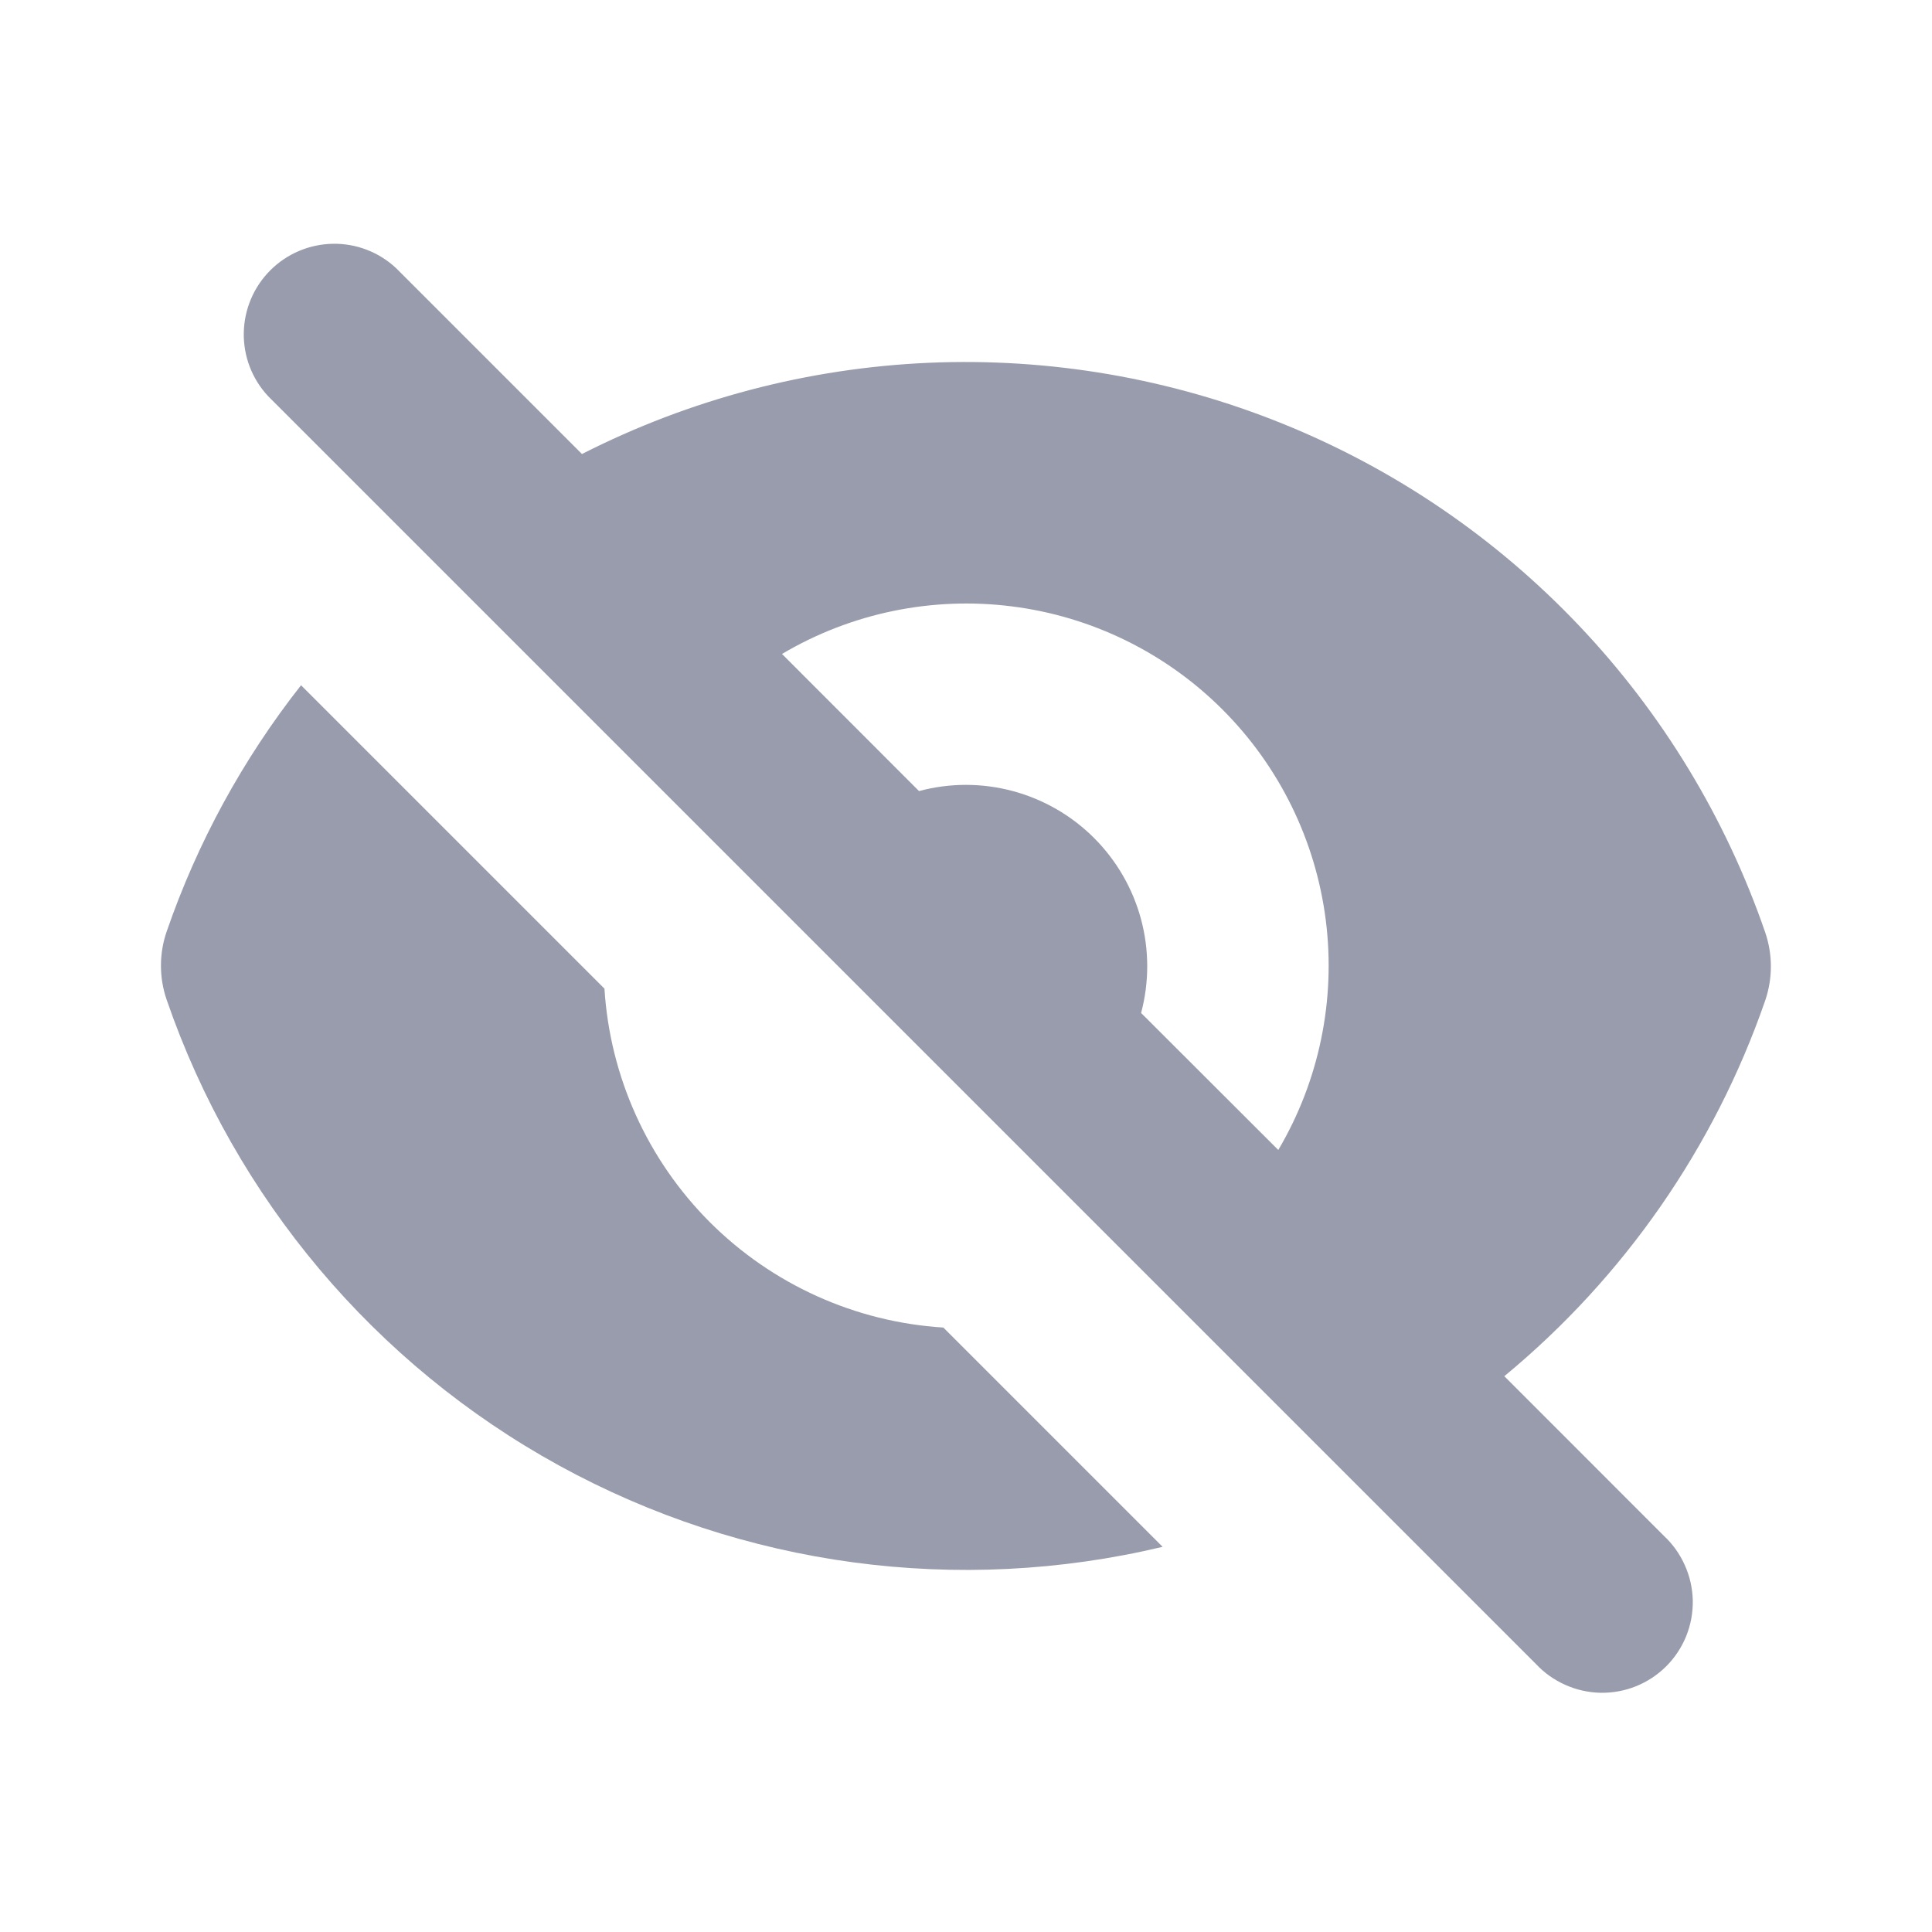
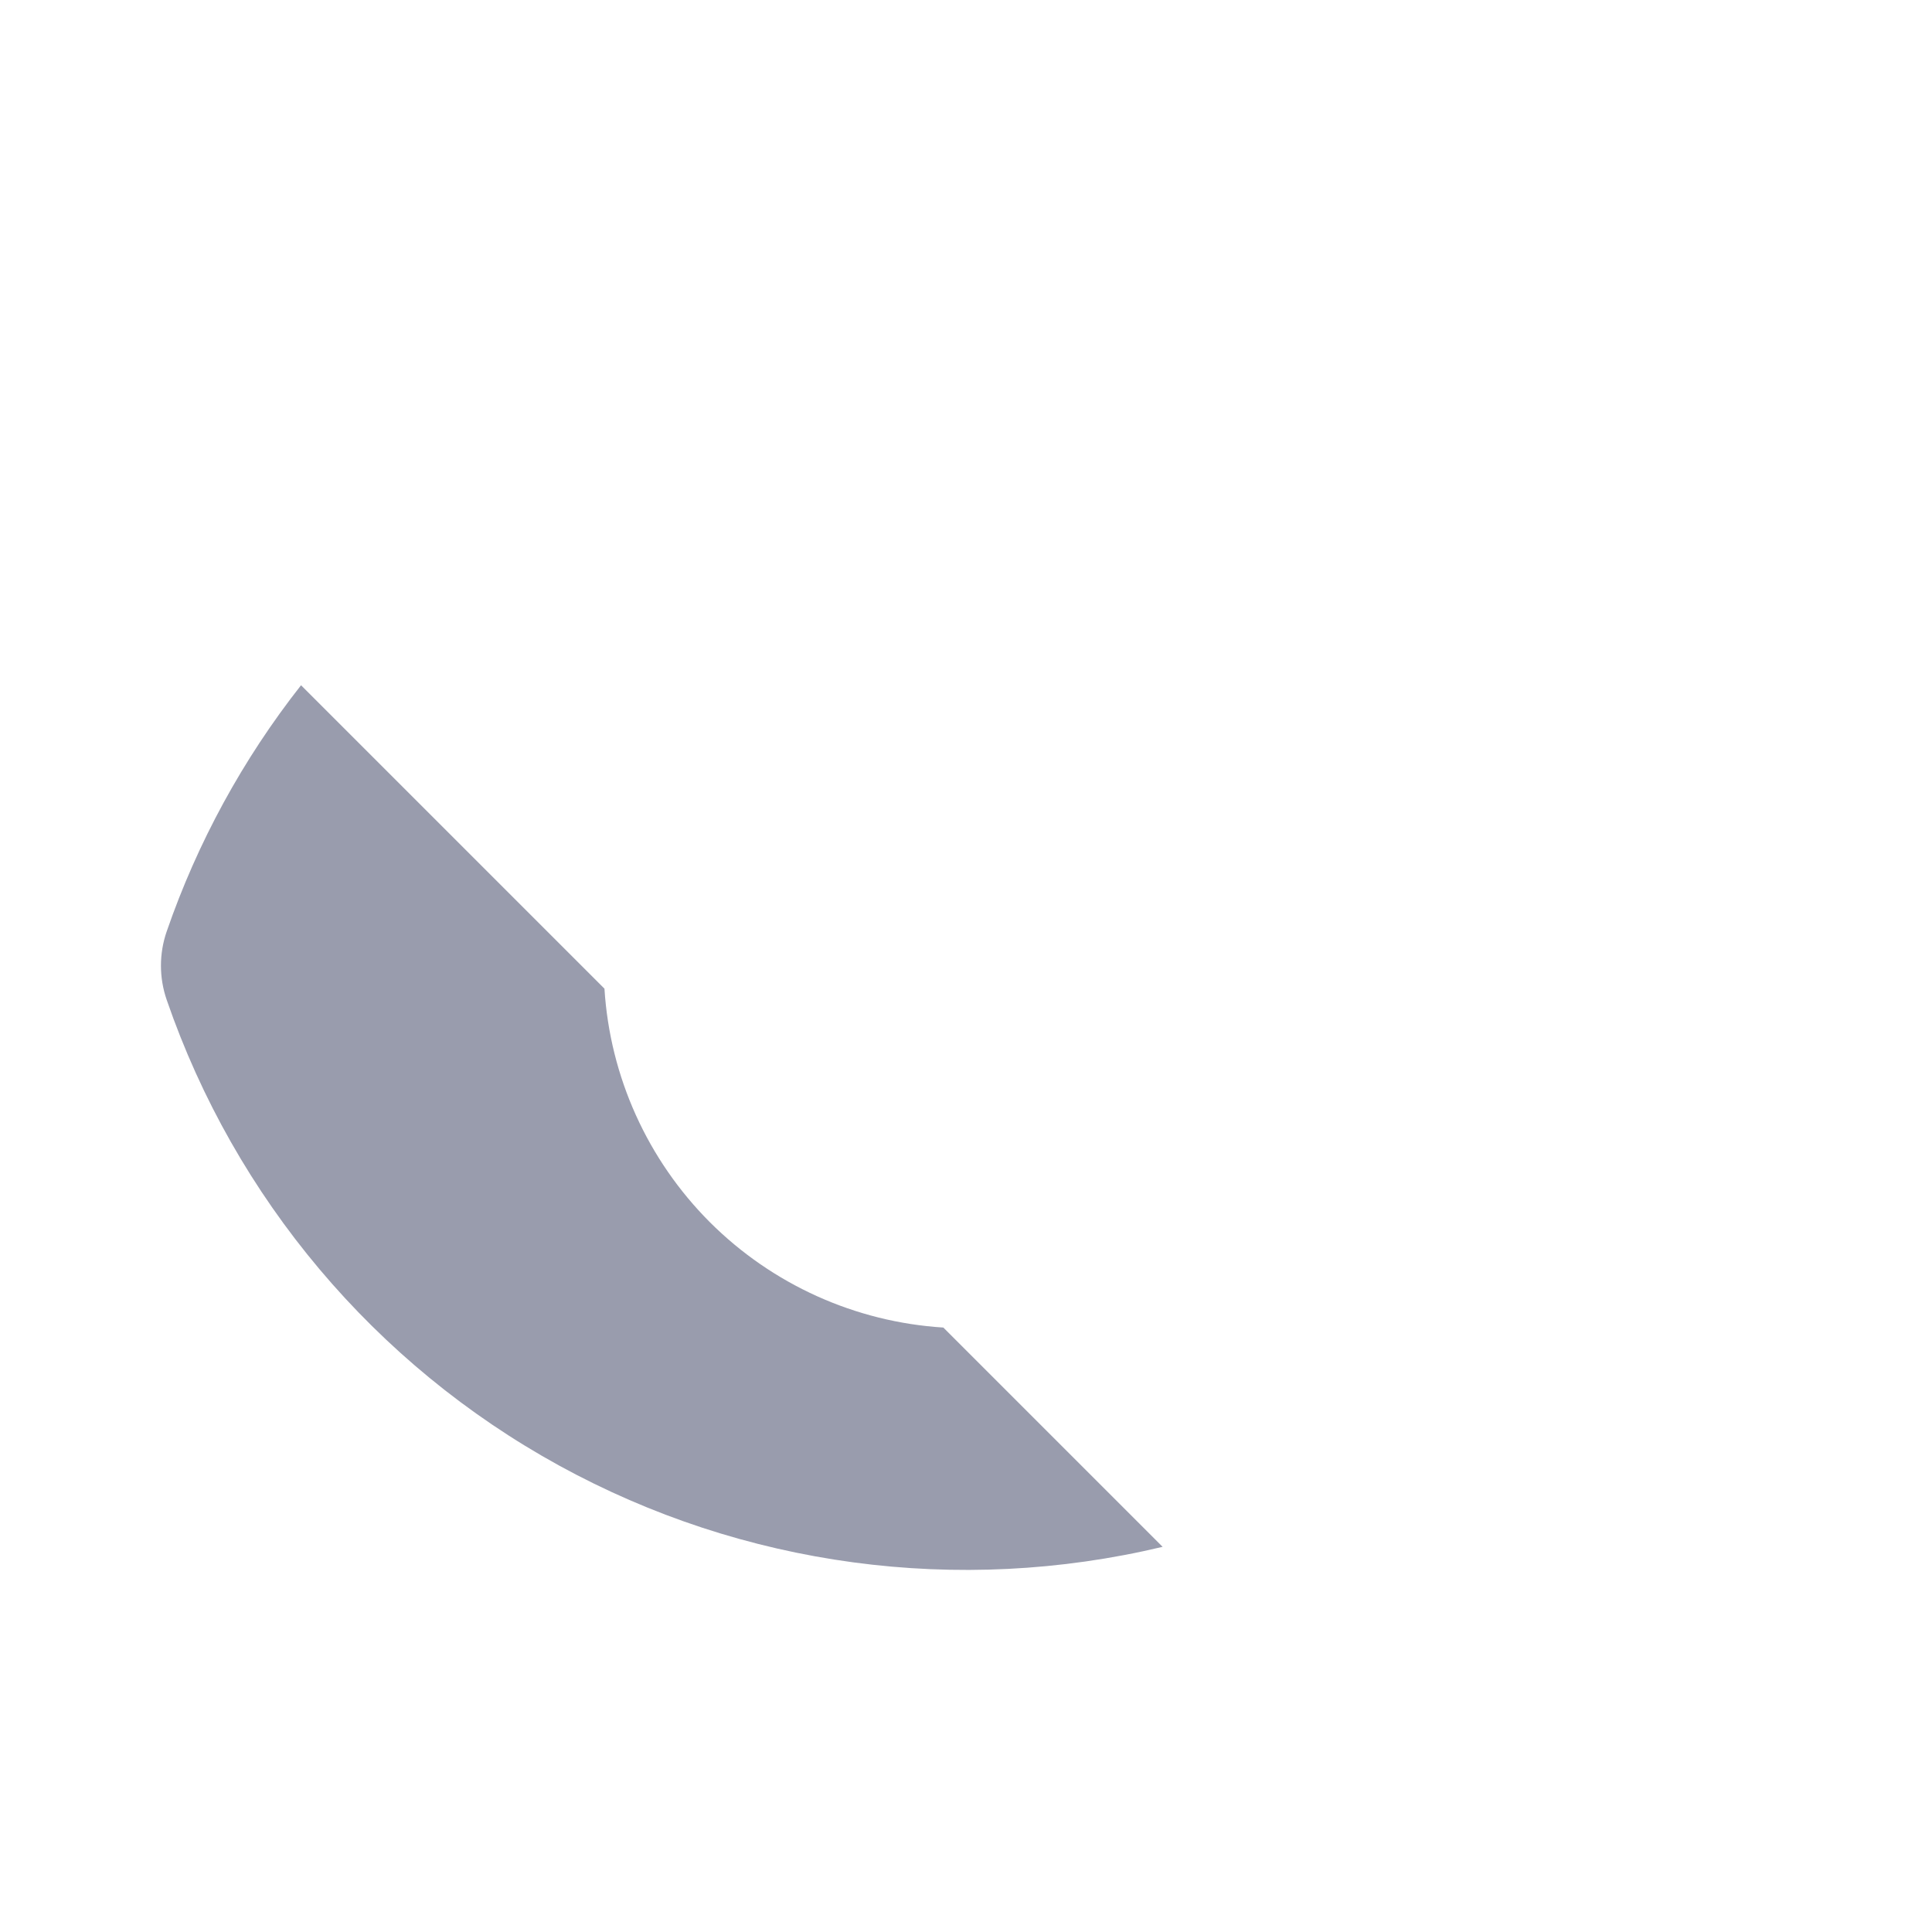
<svg xmlns="http://www.w3.org/2000/svg" width="22" height="22" viewBox="0 0 22 22" fill="none">
-   <path fill-rule="evenodd" clip-rule="evenodd" d="M4.51 3.053C4.314 2.87 4.056 2.771 3.789 2.776C3.522 2.781 3.267 2.889 3.078 3.078C2.889 3.267 2.781 3.522 2.776 3.789C2.771 4.056 2.87 4.315 3.052 4.51L17.49 18.948C17.584 19.049 17.698 19.13 17.825 19.186C17.951 19.243 18.088 19.273 18.226 19.276C18.365 19.278 18.502 19.253 18.631 19.201C18.759 19.149 18.876 19.072 18.974 18.974C19.072 18.876 19.149 18.759 19.201 18.631C19.253 18.502 19.278 18.365 19.276 18.226C19.273 18.088 19.243 17.951 19.186 17.825C19.13 17.698 19.049 17.584 18.948 17.49L17.13 15.671C18.493 14.545 19.521 13.066 20.1 11.395C20.187 11.142 20.187 10.868 20.1 10.615C19.651 9.313 18.928 8.122 17.98 7.123C17.032 6.124 15.881 5.34 14.604 4.824C13.327 4.308 11.954 4.072 10.578 4.131C9.202 4.191 7.855 4.545 6.627 5.17L4.51 3.053ZM8.904 7.446L10.465 9.008C10.815 8.914 11.183 8.914 11.533 9.008C11.883 9.102 12.202 9.286 12.458 9.542C12.714 9.798 12.899 10.117 12.993 10.467C13.087 10.817 13.087 11.185 12.994 11.535L14.556 13.095C15.021 12.308 15.212 11.387 15.097 10.479C14.982 9.571 14.568 8.727 13.921 8.08C13.274 7.433 12.43 7.019 11.522 6.905C10.614 6.79 9.694 6.98 8.906 7.446" fill="#999CAD" />
  <path d="M10.742 15.117L13.239 17.614C10.912 18.169 8.462 17.839 6.366 16.688C4.27 15.537 2.677 13.646 1.898 11.385C1.811 11.133 1.811 10.859 1.898 10.607C2.248 9.593 2.765 8.646 3.428 7.803L6.883 11.258C6.946 12.261 7.373 13.206 8.083 13.917C8.794 14.627 9.739 15.054 10.742 15.117Z" fill="#999CAD" />
</svg>